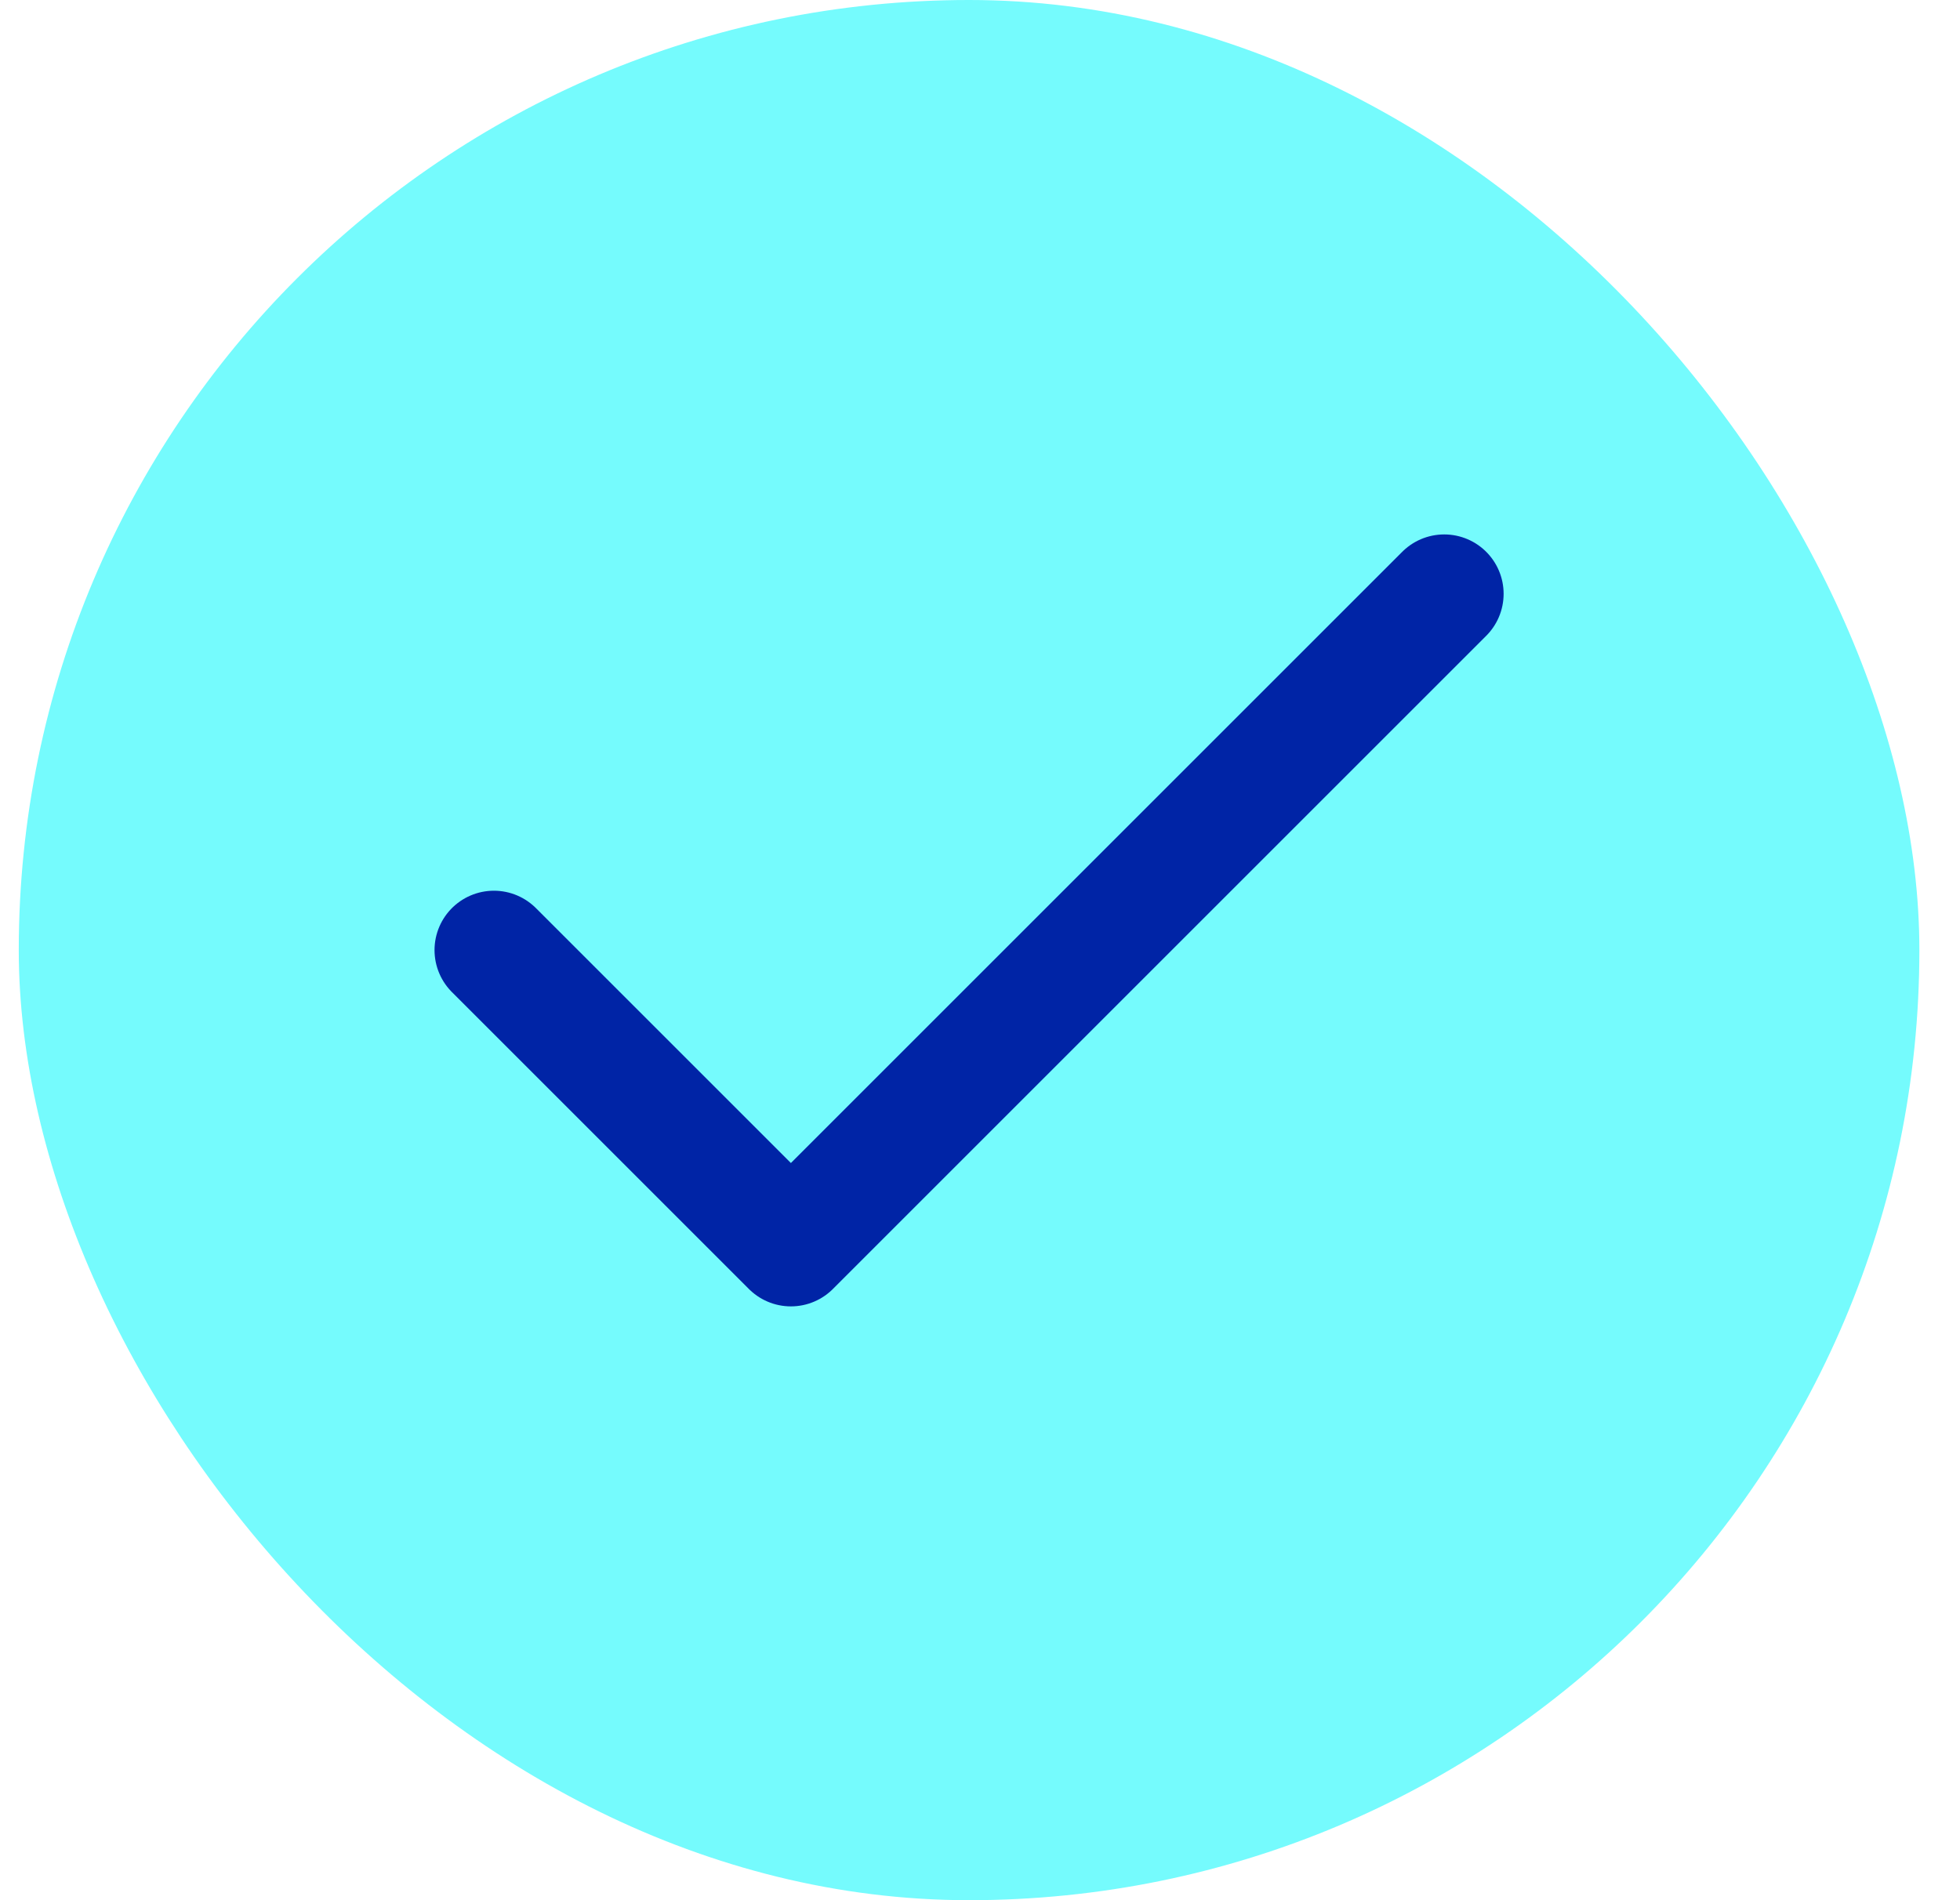
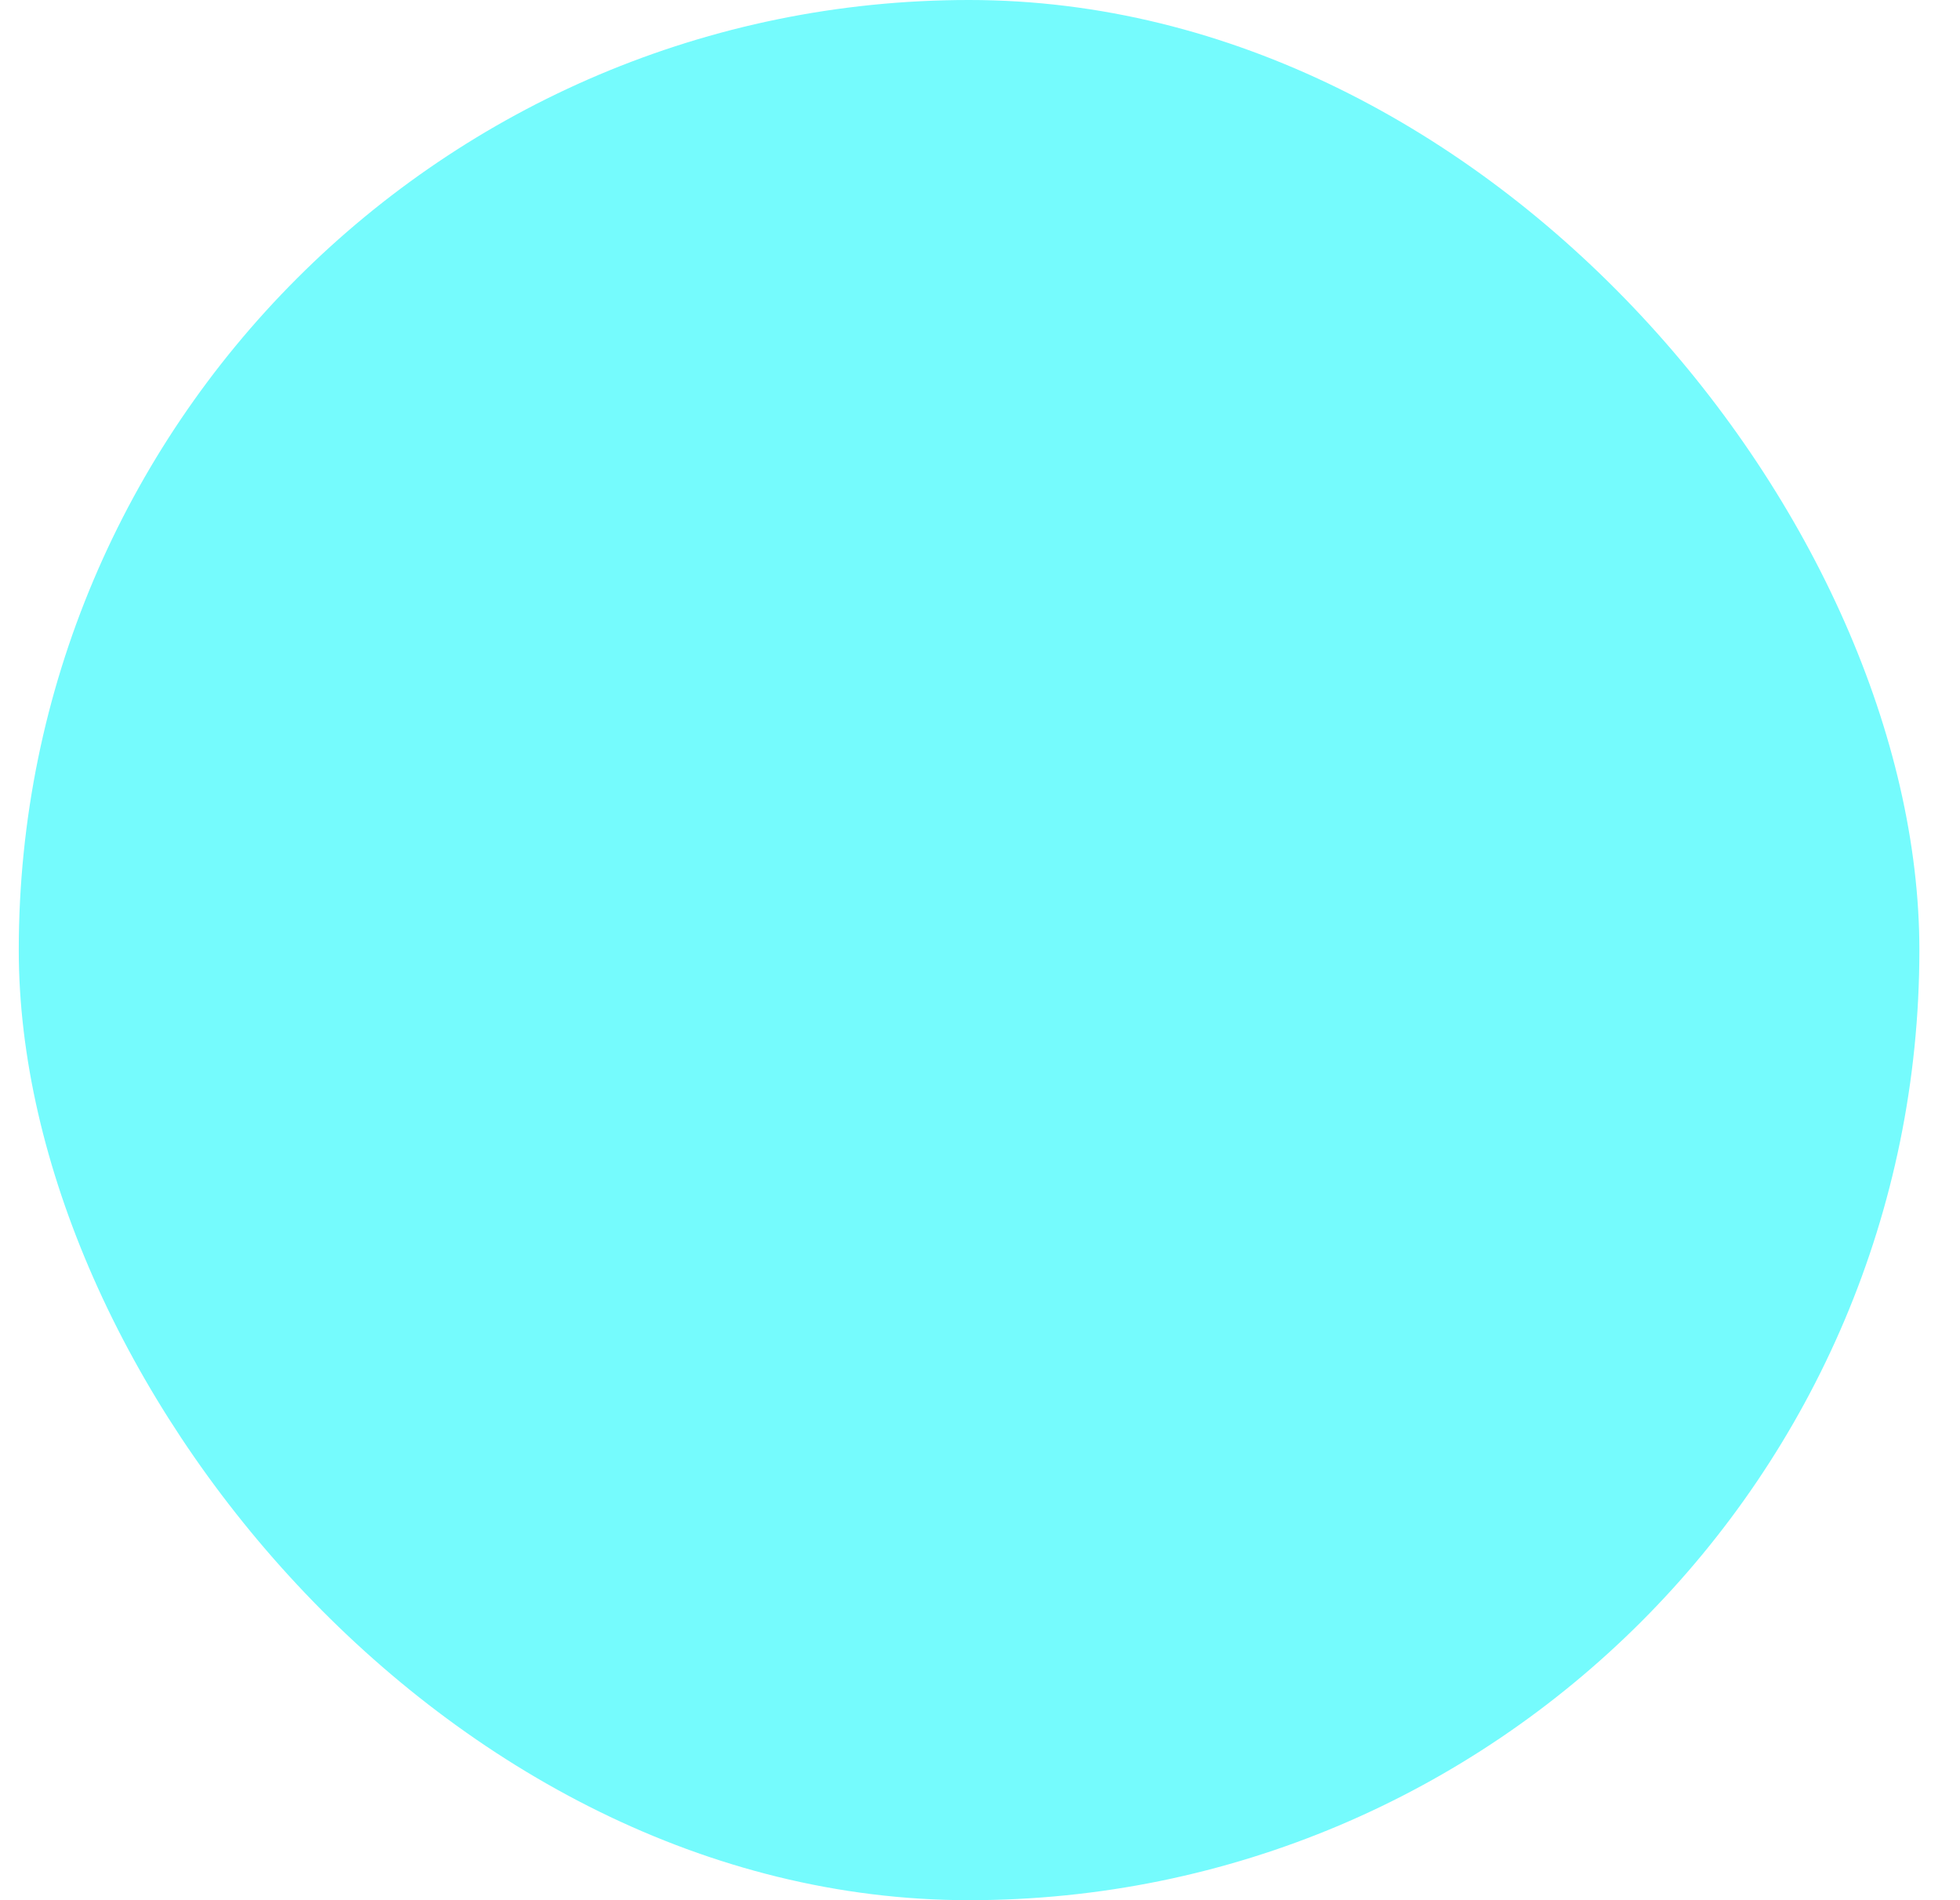
<svg xmlns="http://www.w3.org/2000/svg" width="33" height="32" viewBox="0 0 33 32" fill="none">
  <rect x="0.316" width="32" height="32" rx="16" fill="#75FBFD" />
-   <path d="M24.316 10L13.316 21L8.316 16" stroke="#0024A6" stroke-width="2" stroke-linecap="round" stroke-linejoin="round" />
</svg>